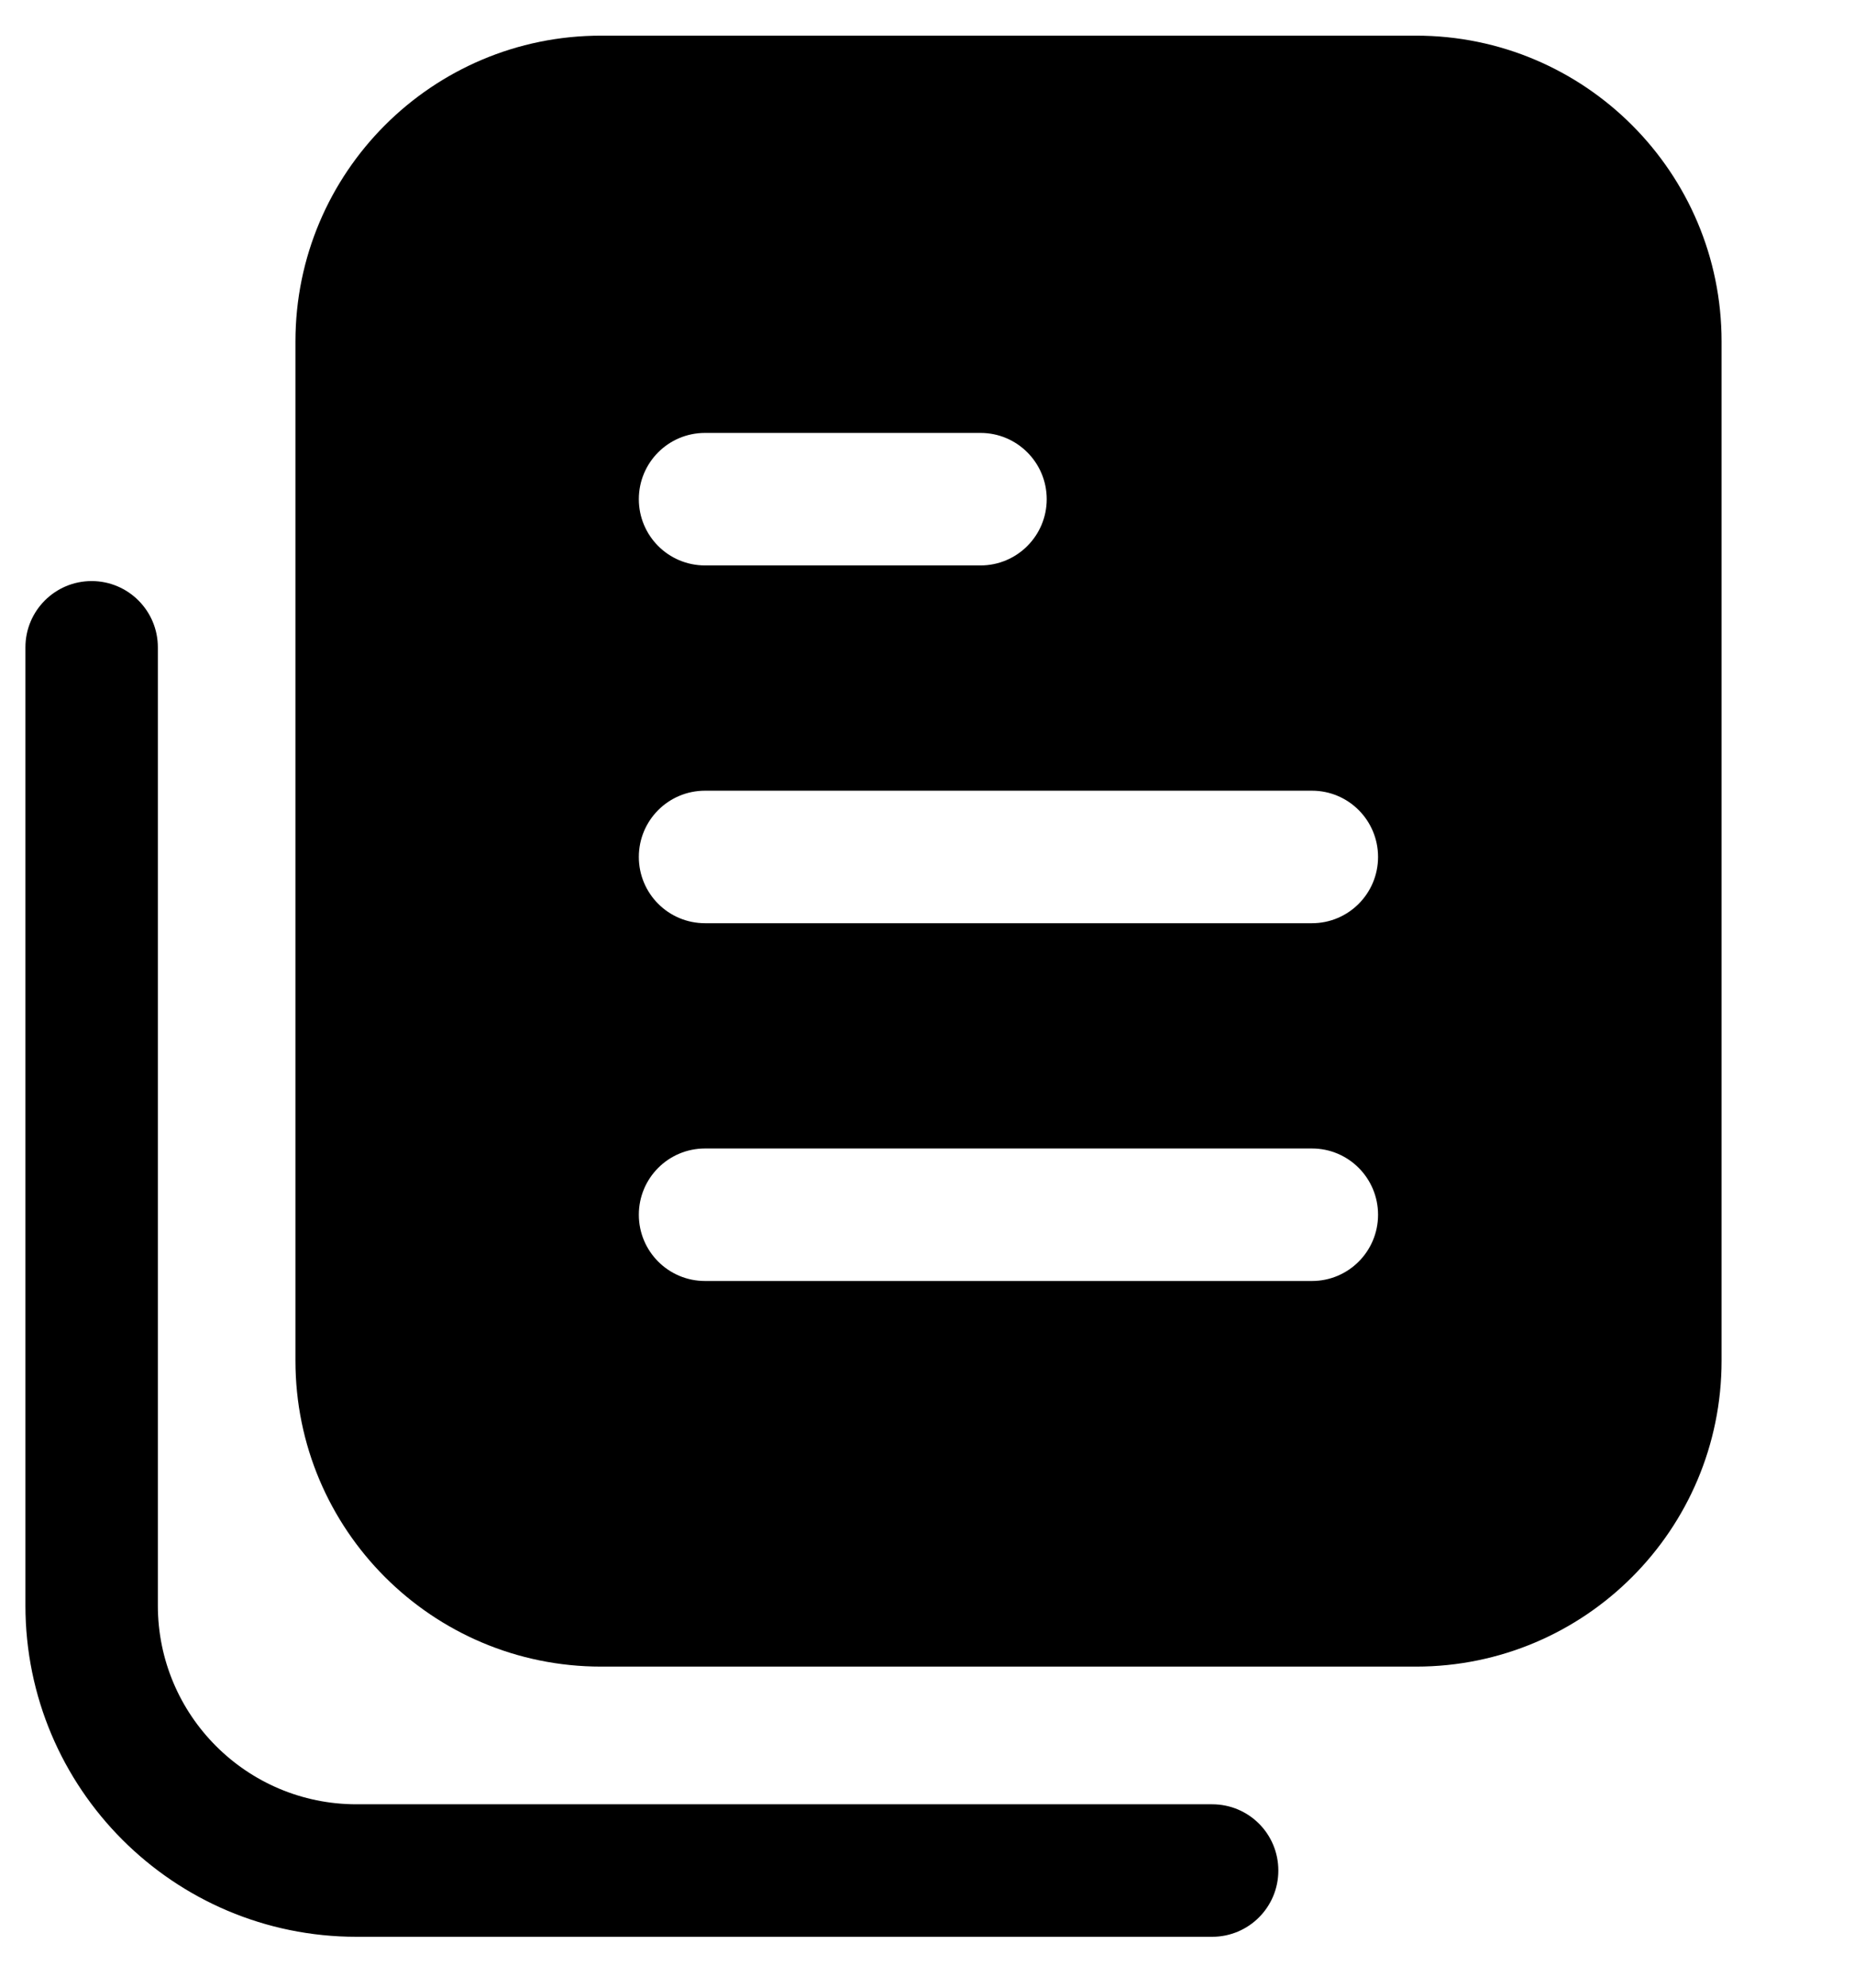
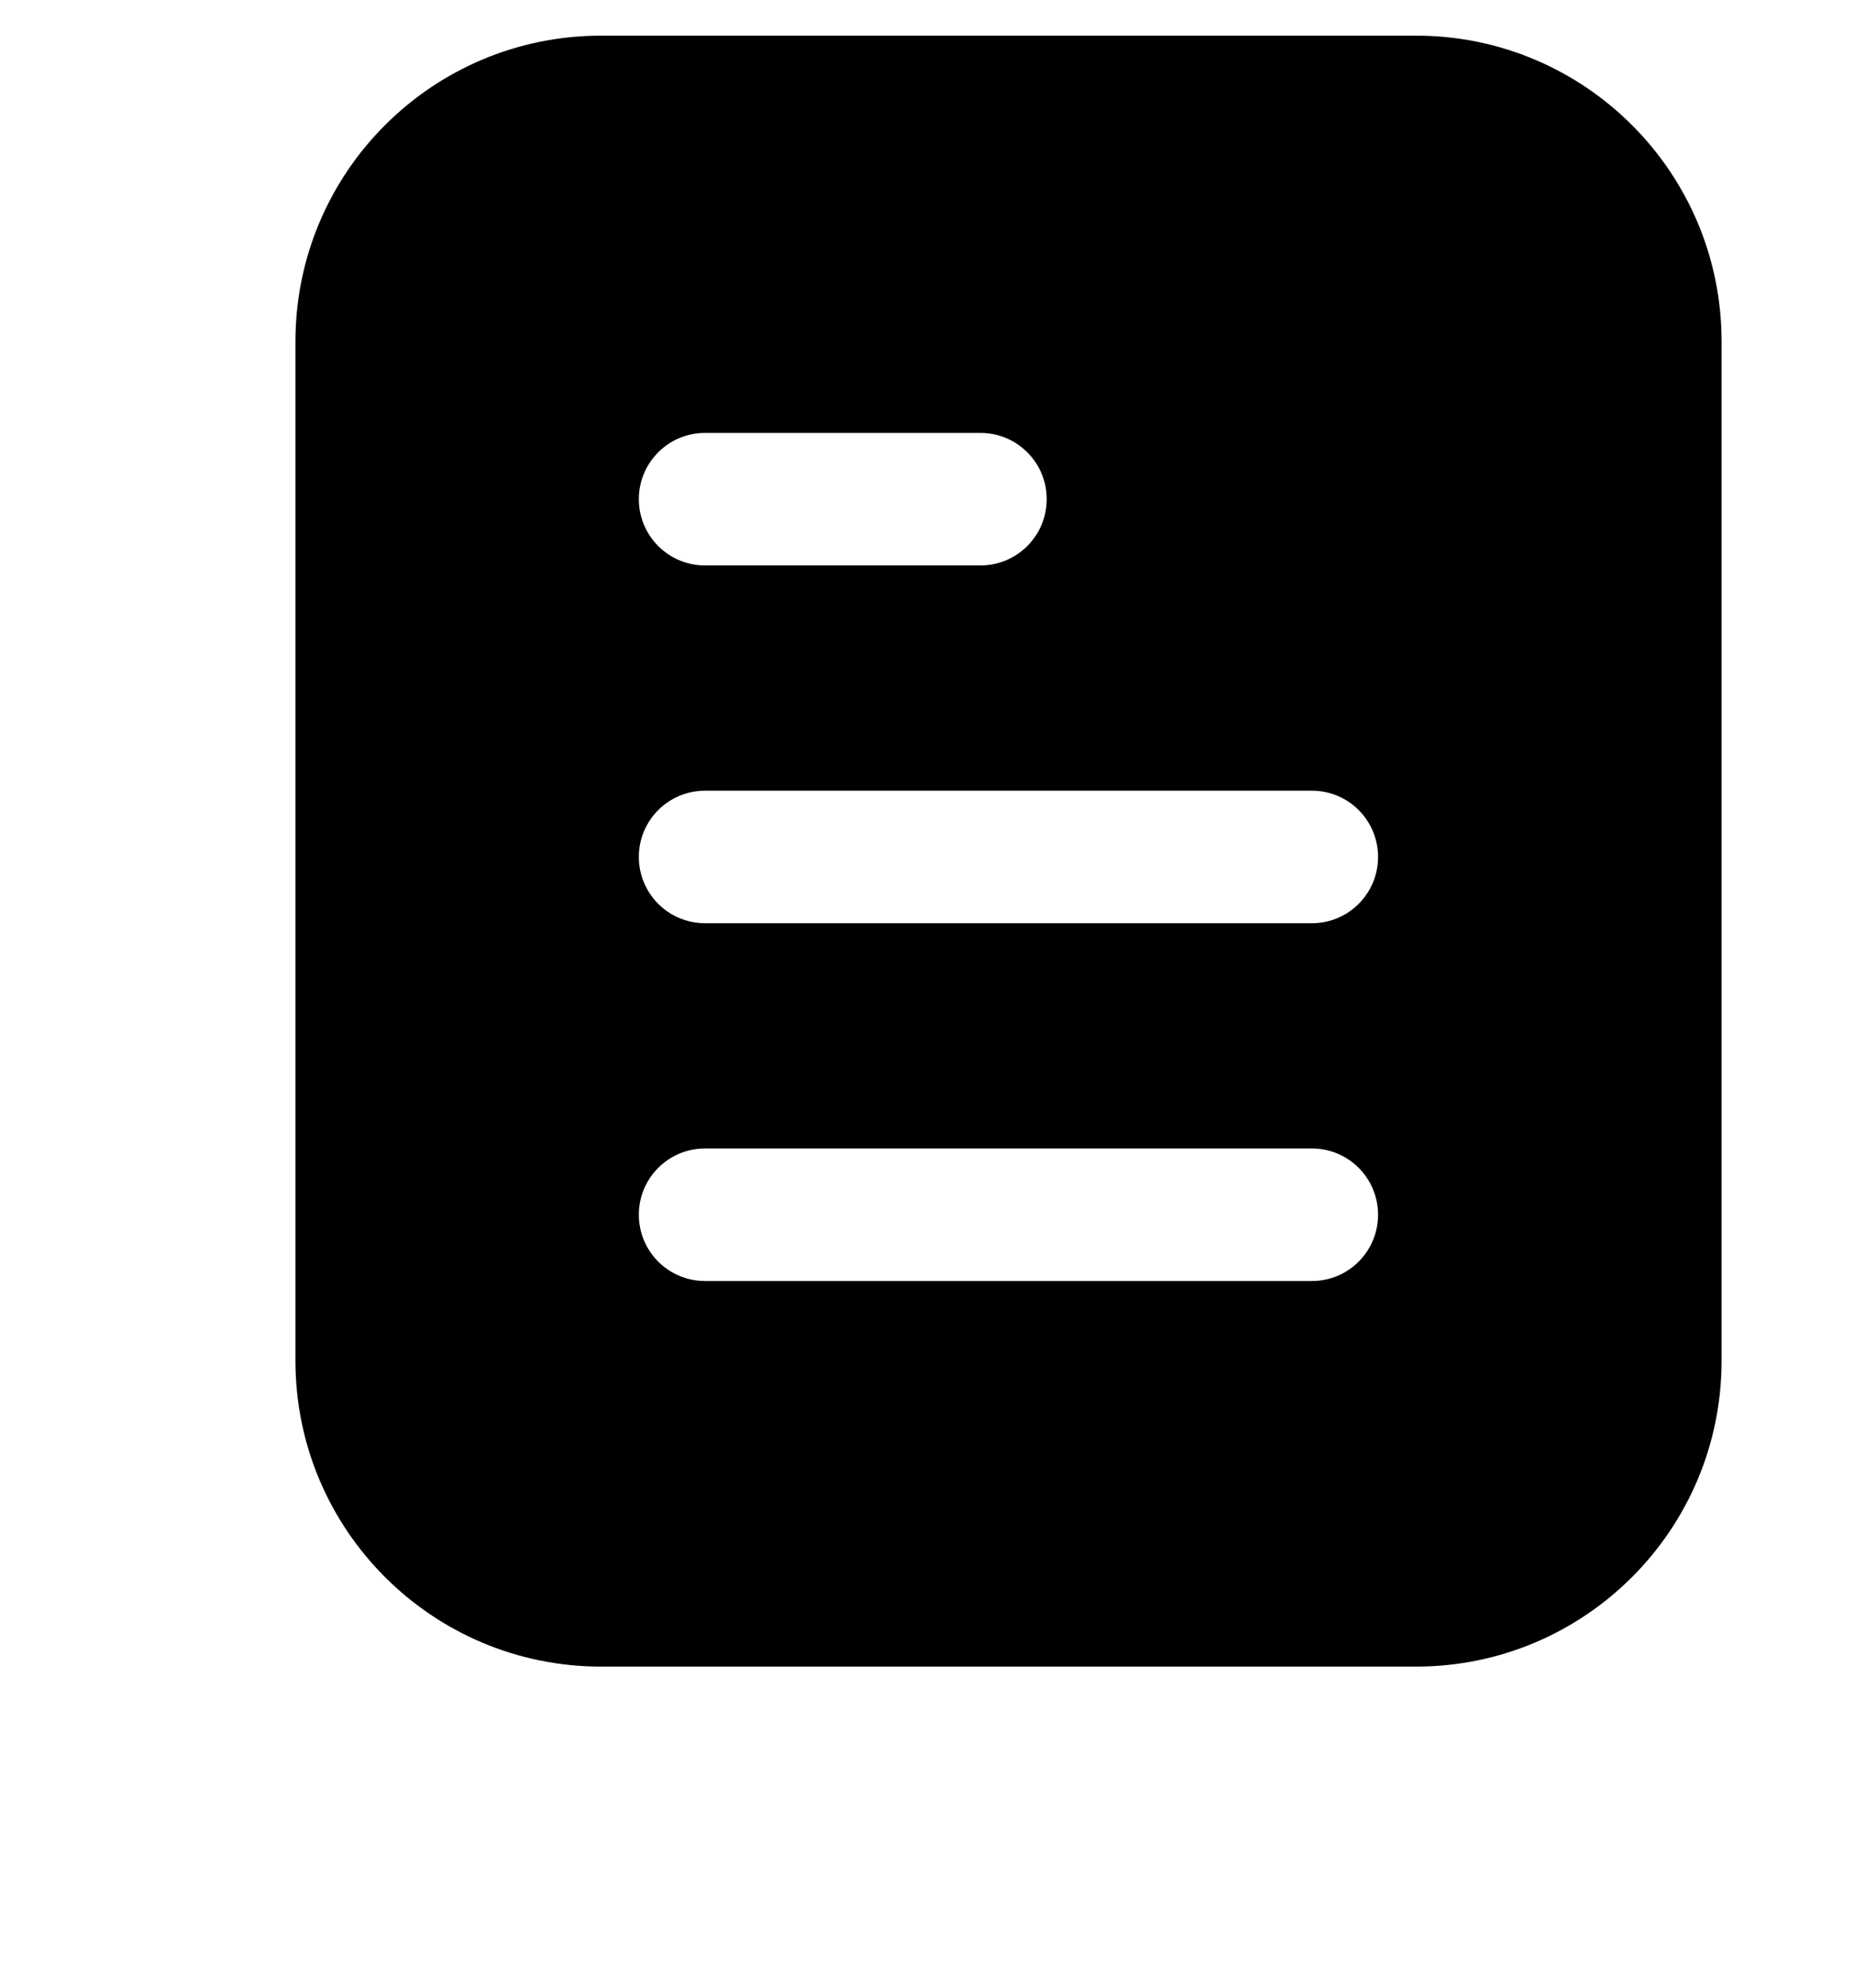
<svg xmlns="http://www.w3.org/2000/svg" width="14" height="15" viewBox="0 0 14 15" fill="none">
-   <path fill-rule="evenodd" clip-rule="evenodd" d="M10.693 0.269C11.967 0.269 13 1.302 13 2.577V10.269C13 11.544 11.967 12.577 10.693 12.577H4.539C3.264 12.577 2.231 11.544 2.231 10.269V2.577C2.231 1.302 3.264 0.269 4.539 0.269H10.693ZM7.904 3.767C7.904 4.043 7.68 4.267 7.404 4.267H5.324C5.047 4.267 4.824 4.043 4.824 3.767C4.824 3.491 5.047 3.267 5.324 3.267L7.404 3.267C7.68 3.267 7.904 3.491 7.904 3.767ZM9.907 6.967C10.183 6.967 10.406 6.743 10.406 6.467C10.406 6.191 10.183 5.967 9.907 5.967H5.324C5.047 5.967 4.824 6.191 4.824 6.467C4.824 6.743 5.047 6.967 5.324 6.967H9.907ZM10.406 9.167C10.406 9.443 10.183 9.667 9.907 9.667H5.324C5.047 9.667 4.824 9.443 4.824 9.167C4.824 8.891 5.047 8.667 5.324 8.667H9.907C10.183 8.667 10.406 8.891 10.406 9.167Z" fill="black" />
-   <path d="M0.192 4.885C0.192 4.609 0.416 4.385 0.692 4.385C0.968 4.385 1.192 4.609 1.192 4.885V12.116C1.192 12.944 1.863 13.616 2.692 13.616H9.153C9.43 13.616 9.653 13.839 9.653 14.116C9.653 14.392 9.43 14.616 9.153 14.616H2.692C1.311 14.616 0.192 13.496 0.192 12.116V4.885Z" fill="black" />
+   <path fill-rule="evenodd" clip-rule="evenodd" d="M10.693 0.269C11.967 0.269 13 1.302 13 2.577V10.269C13 11.544 11.967 12.577 10.693 12.577H4.539C3.264 12.577 2.231 11.544 2.231 10.269V2.577C2.231 1.302 3.264 0.269 4.539 0.269H10.693ZM7.904 3.767C7.904 4.043 7.68 4.267 7.404 4.267H5.324C5.047 4.267 4.824 4.043 4.824 3.767C4.824 3.491 5.047 3.267 5.324 3.267L7.404 3.267C7.68 3.267 7.904 3.491 7.904 3.767ZM9.907 6.967C10.183 6.967 10.406 6.743 10.406 6.467C10.406 6.191 10.183 5.967 9.907 5.967H5.324C5.047 5.967 4.824 6.191 4.824 6.467C4.824 6.743 5.047 6.967 5.324 6.967ZM10.406 9.167C10.406 9.443 10.183 9.667 9.907 9.667H5.324C5.047 9.667 4.824 9.443 4.824 9.167C4.824 8.891 5.047 8.667 5.324 8.667H9.907C10.183 8.667 10.406 8.891 10.406 9.167Z" fill="black" />
</svg>